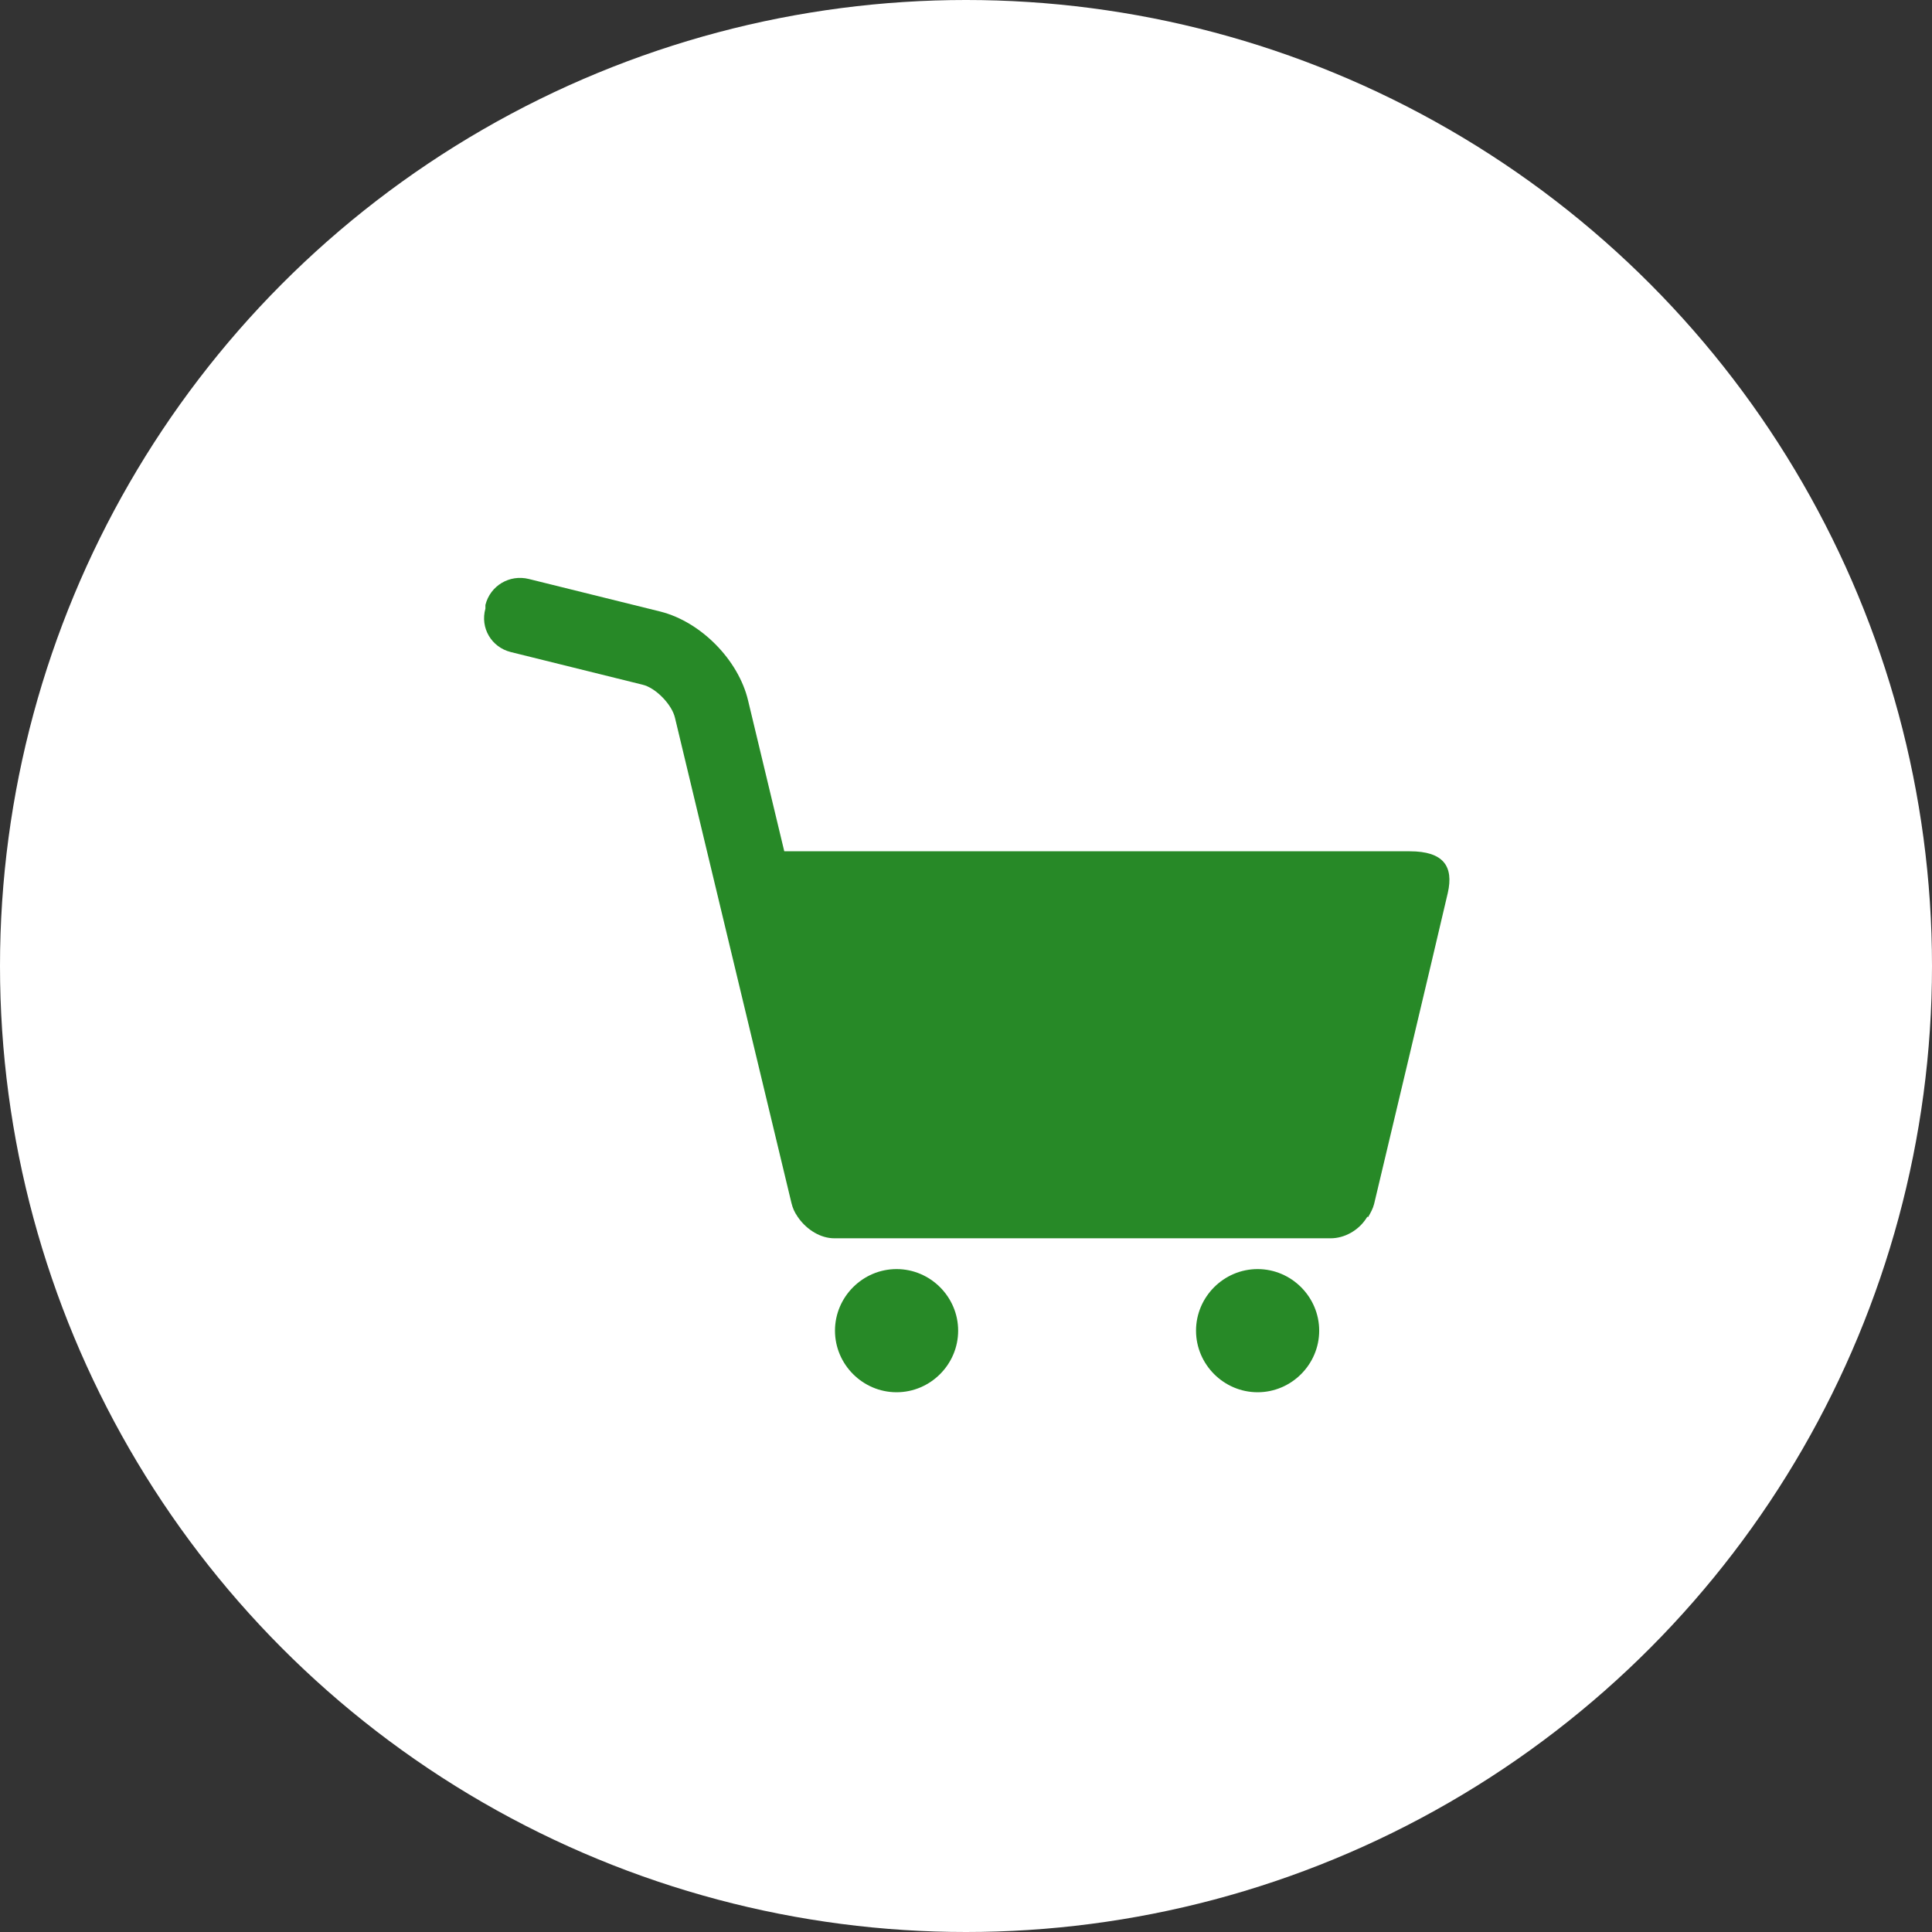
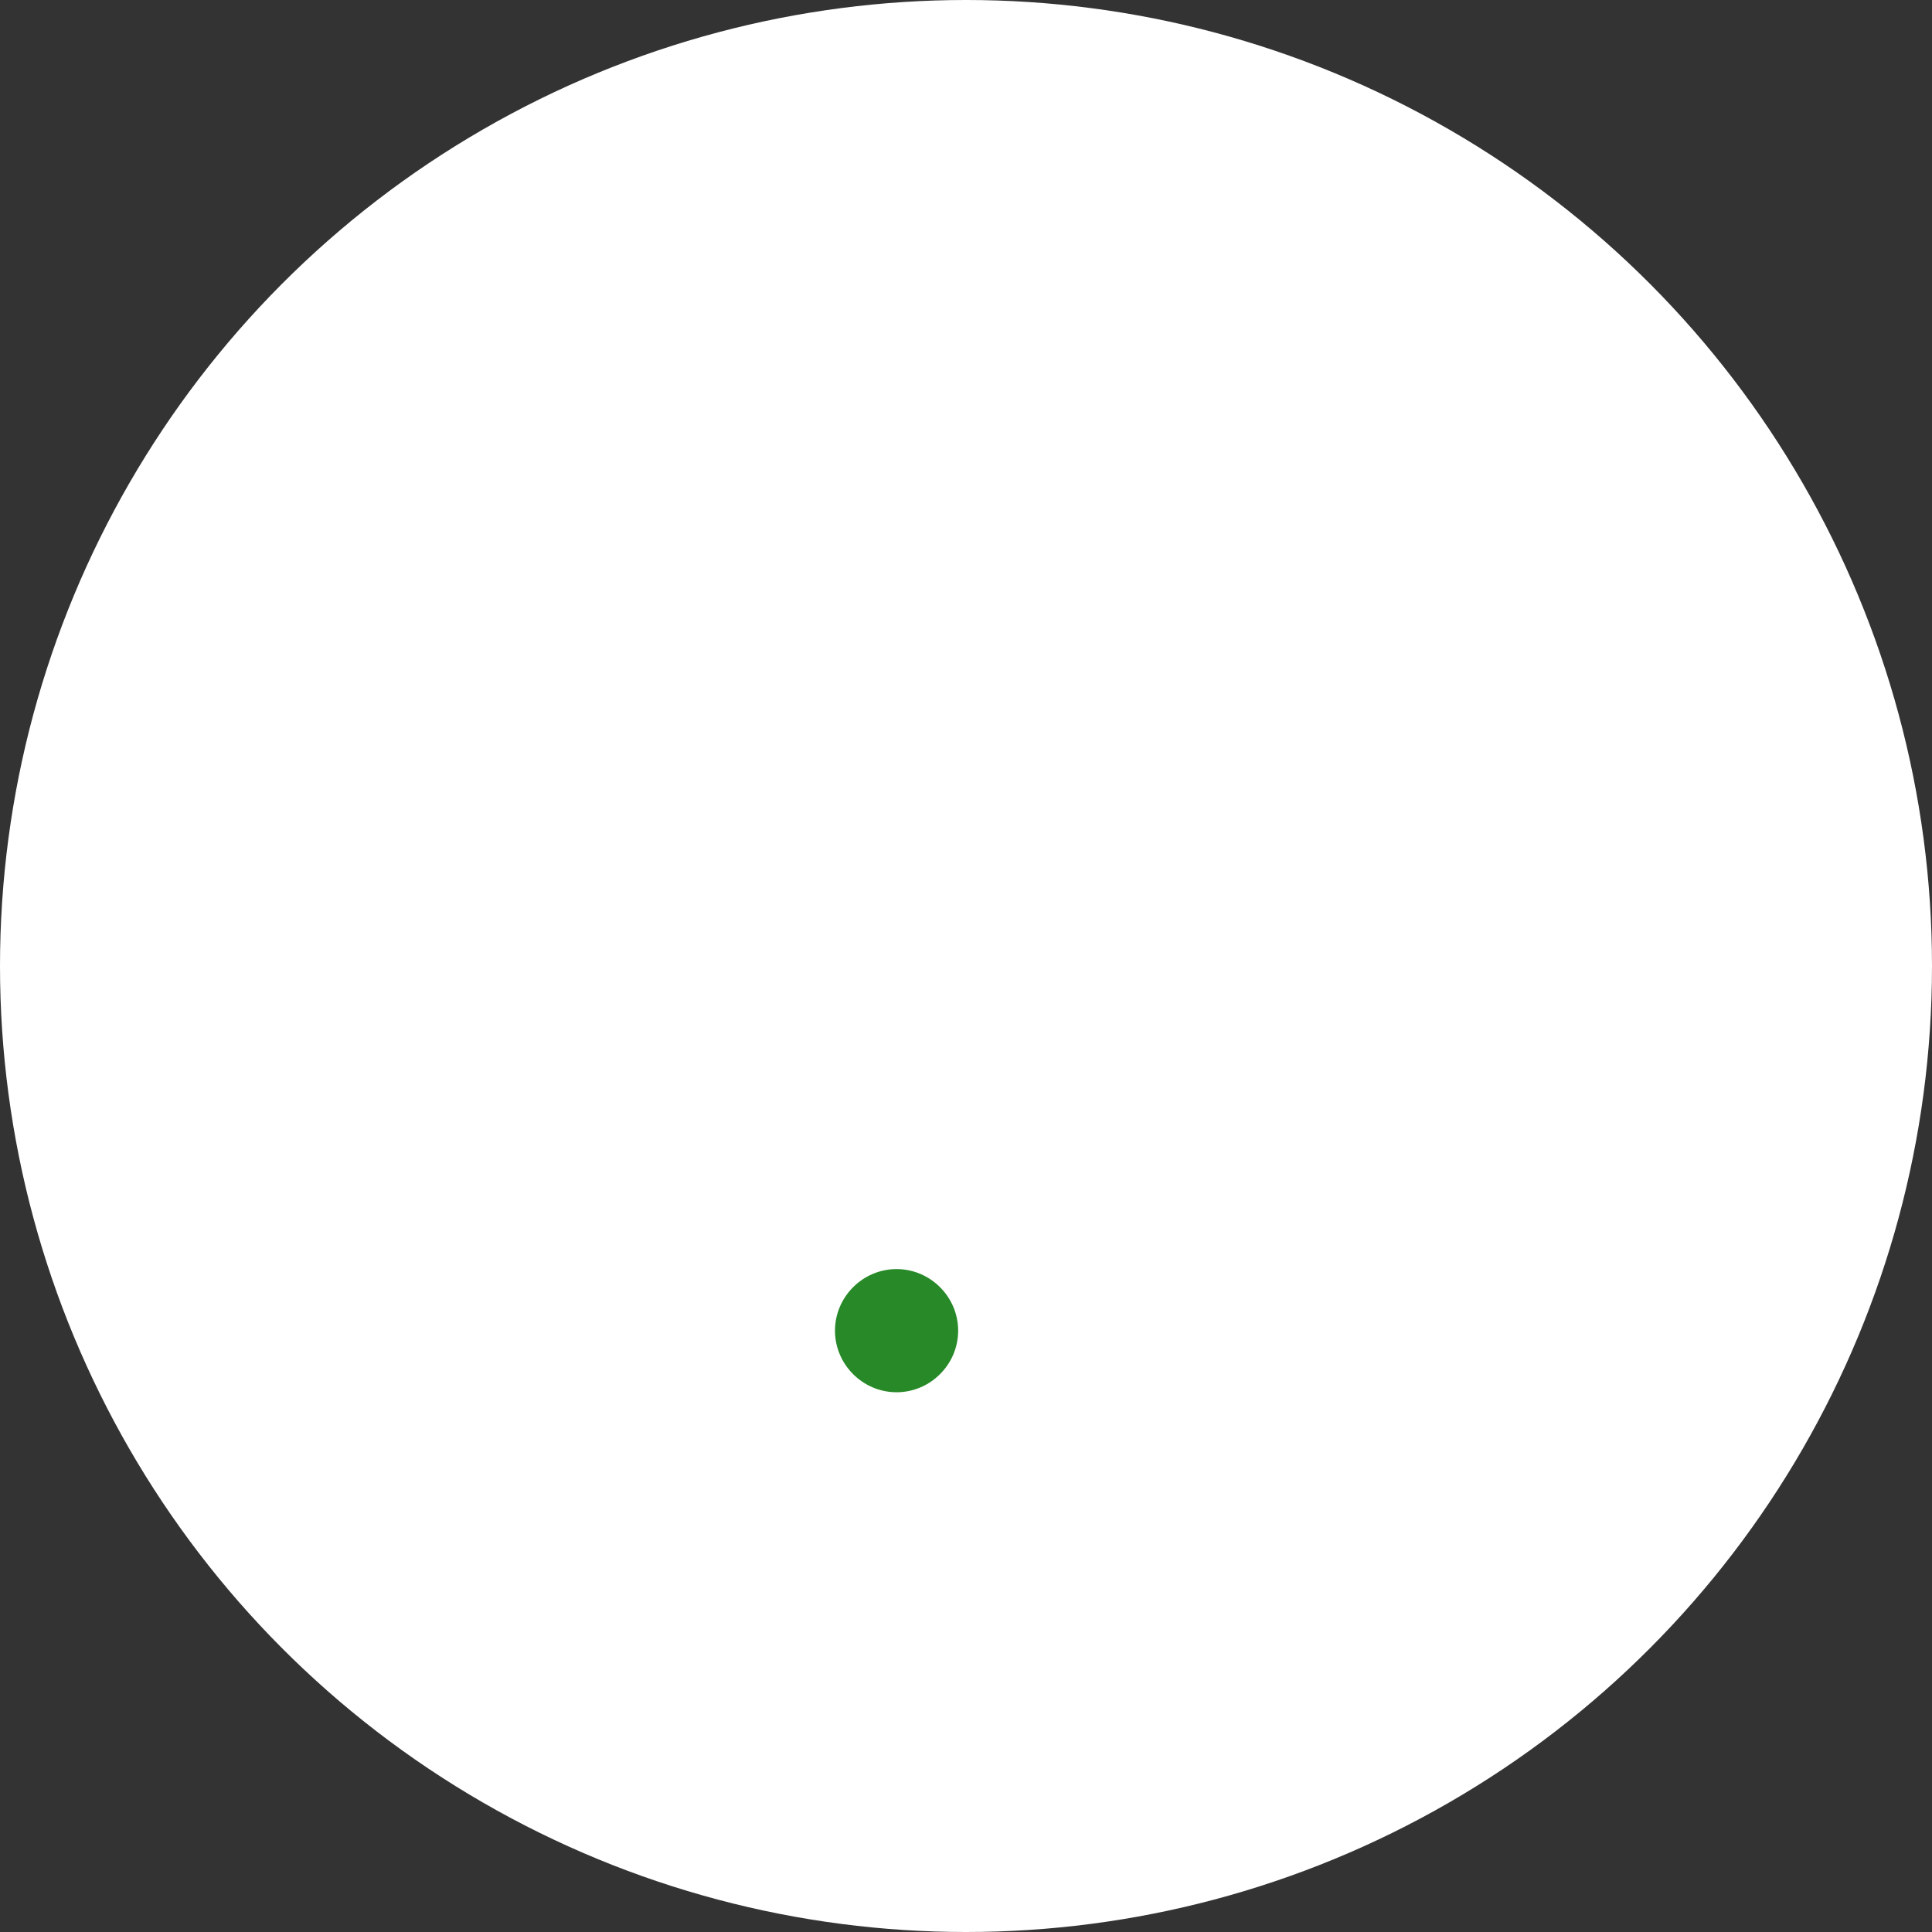
<svg xmlns="http://www.w3.org/2000/svg" id="_レイヤー_2" viewBox="0 0 32 32">
  <rect x="0" y="0" width="32" height="32" fill="#333333" stroke="none" />
  <defs>
    <style>.cls-1{fill:#fff;}.cls-2{fill:#278927;}</style>
  </defs>
  <g id="_レイヤー_1-2">
    <circle class="cls-1" cx="16" cy="16" r="16" />
    <path class="cls-2" d="m14.85,21.02c-.56,0-1.02.46-1.02,1.02s.46,1.02,1.02,1.02,1.02-.46,1.02-1.02-.46-1.02-1.02-1.02Z" />
-     <path class="cls-2" d="m20.83,21.02c-.56,0-1.02.46-1.02,1.02s.46,1.02,1.02,1.02,1.02-.46,1.02-1.02-.46-1.02-1.02-1.02Z" />
-     <path class="cls-2" d="m22.66,20.16c.04-.07.08-.14.1-.22,0,0,1.04-4.37,1.22-5.15.1-.44-.07-.69-.63-.69h-10.36l-.6-2.5c-.16-.67-.78-1.3-1.45-1.47l-2.18-.54c-.32-.08-.64.11-.72.43v.06c-.09.32.1.64.42.72l2.18.54c.22.05.49.33.54.55l.53,2.21h0l1.4,5.83c.02.08.05.15.1.22,0,0,0,0,0,0,0,.01.02.02.02.03.14.19.36.33.59.33h8.22c.23,0,.46-.13.59-.33,0-.01.02-.02.02-.03,0,0,0,0,0,0Z" />
  </g>
</svg>